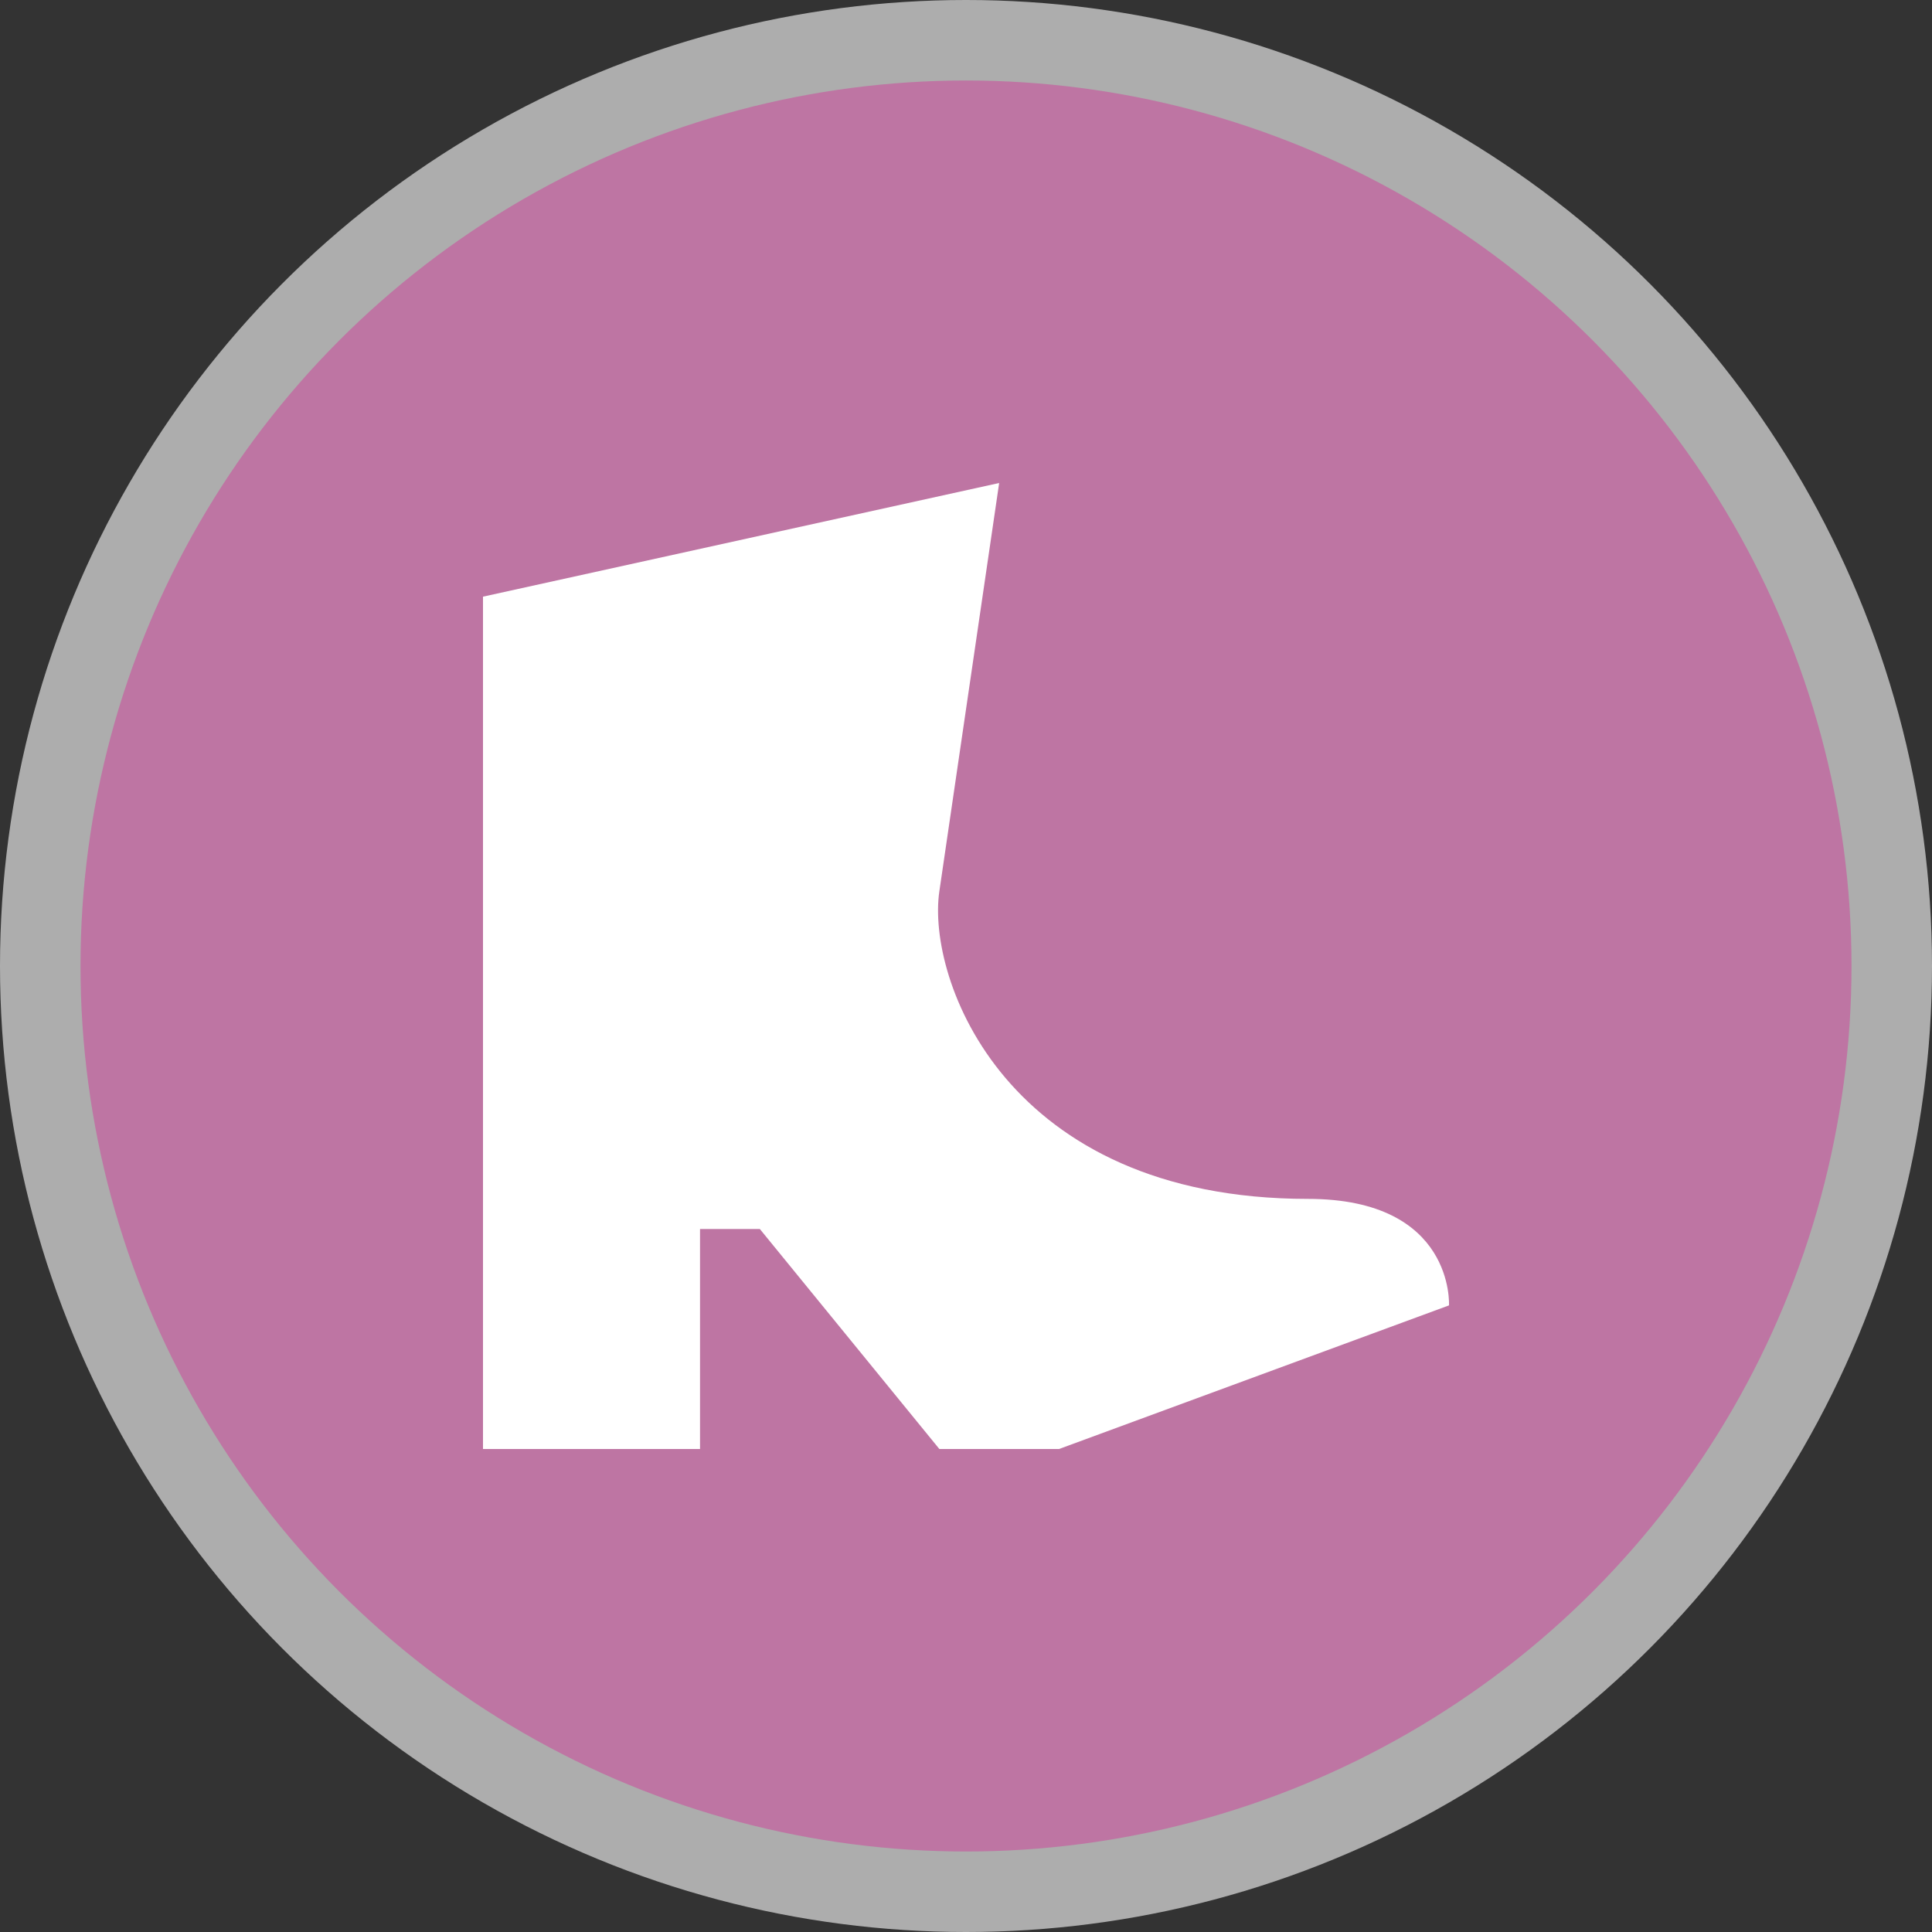
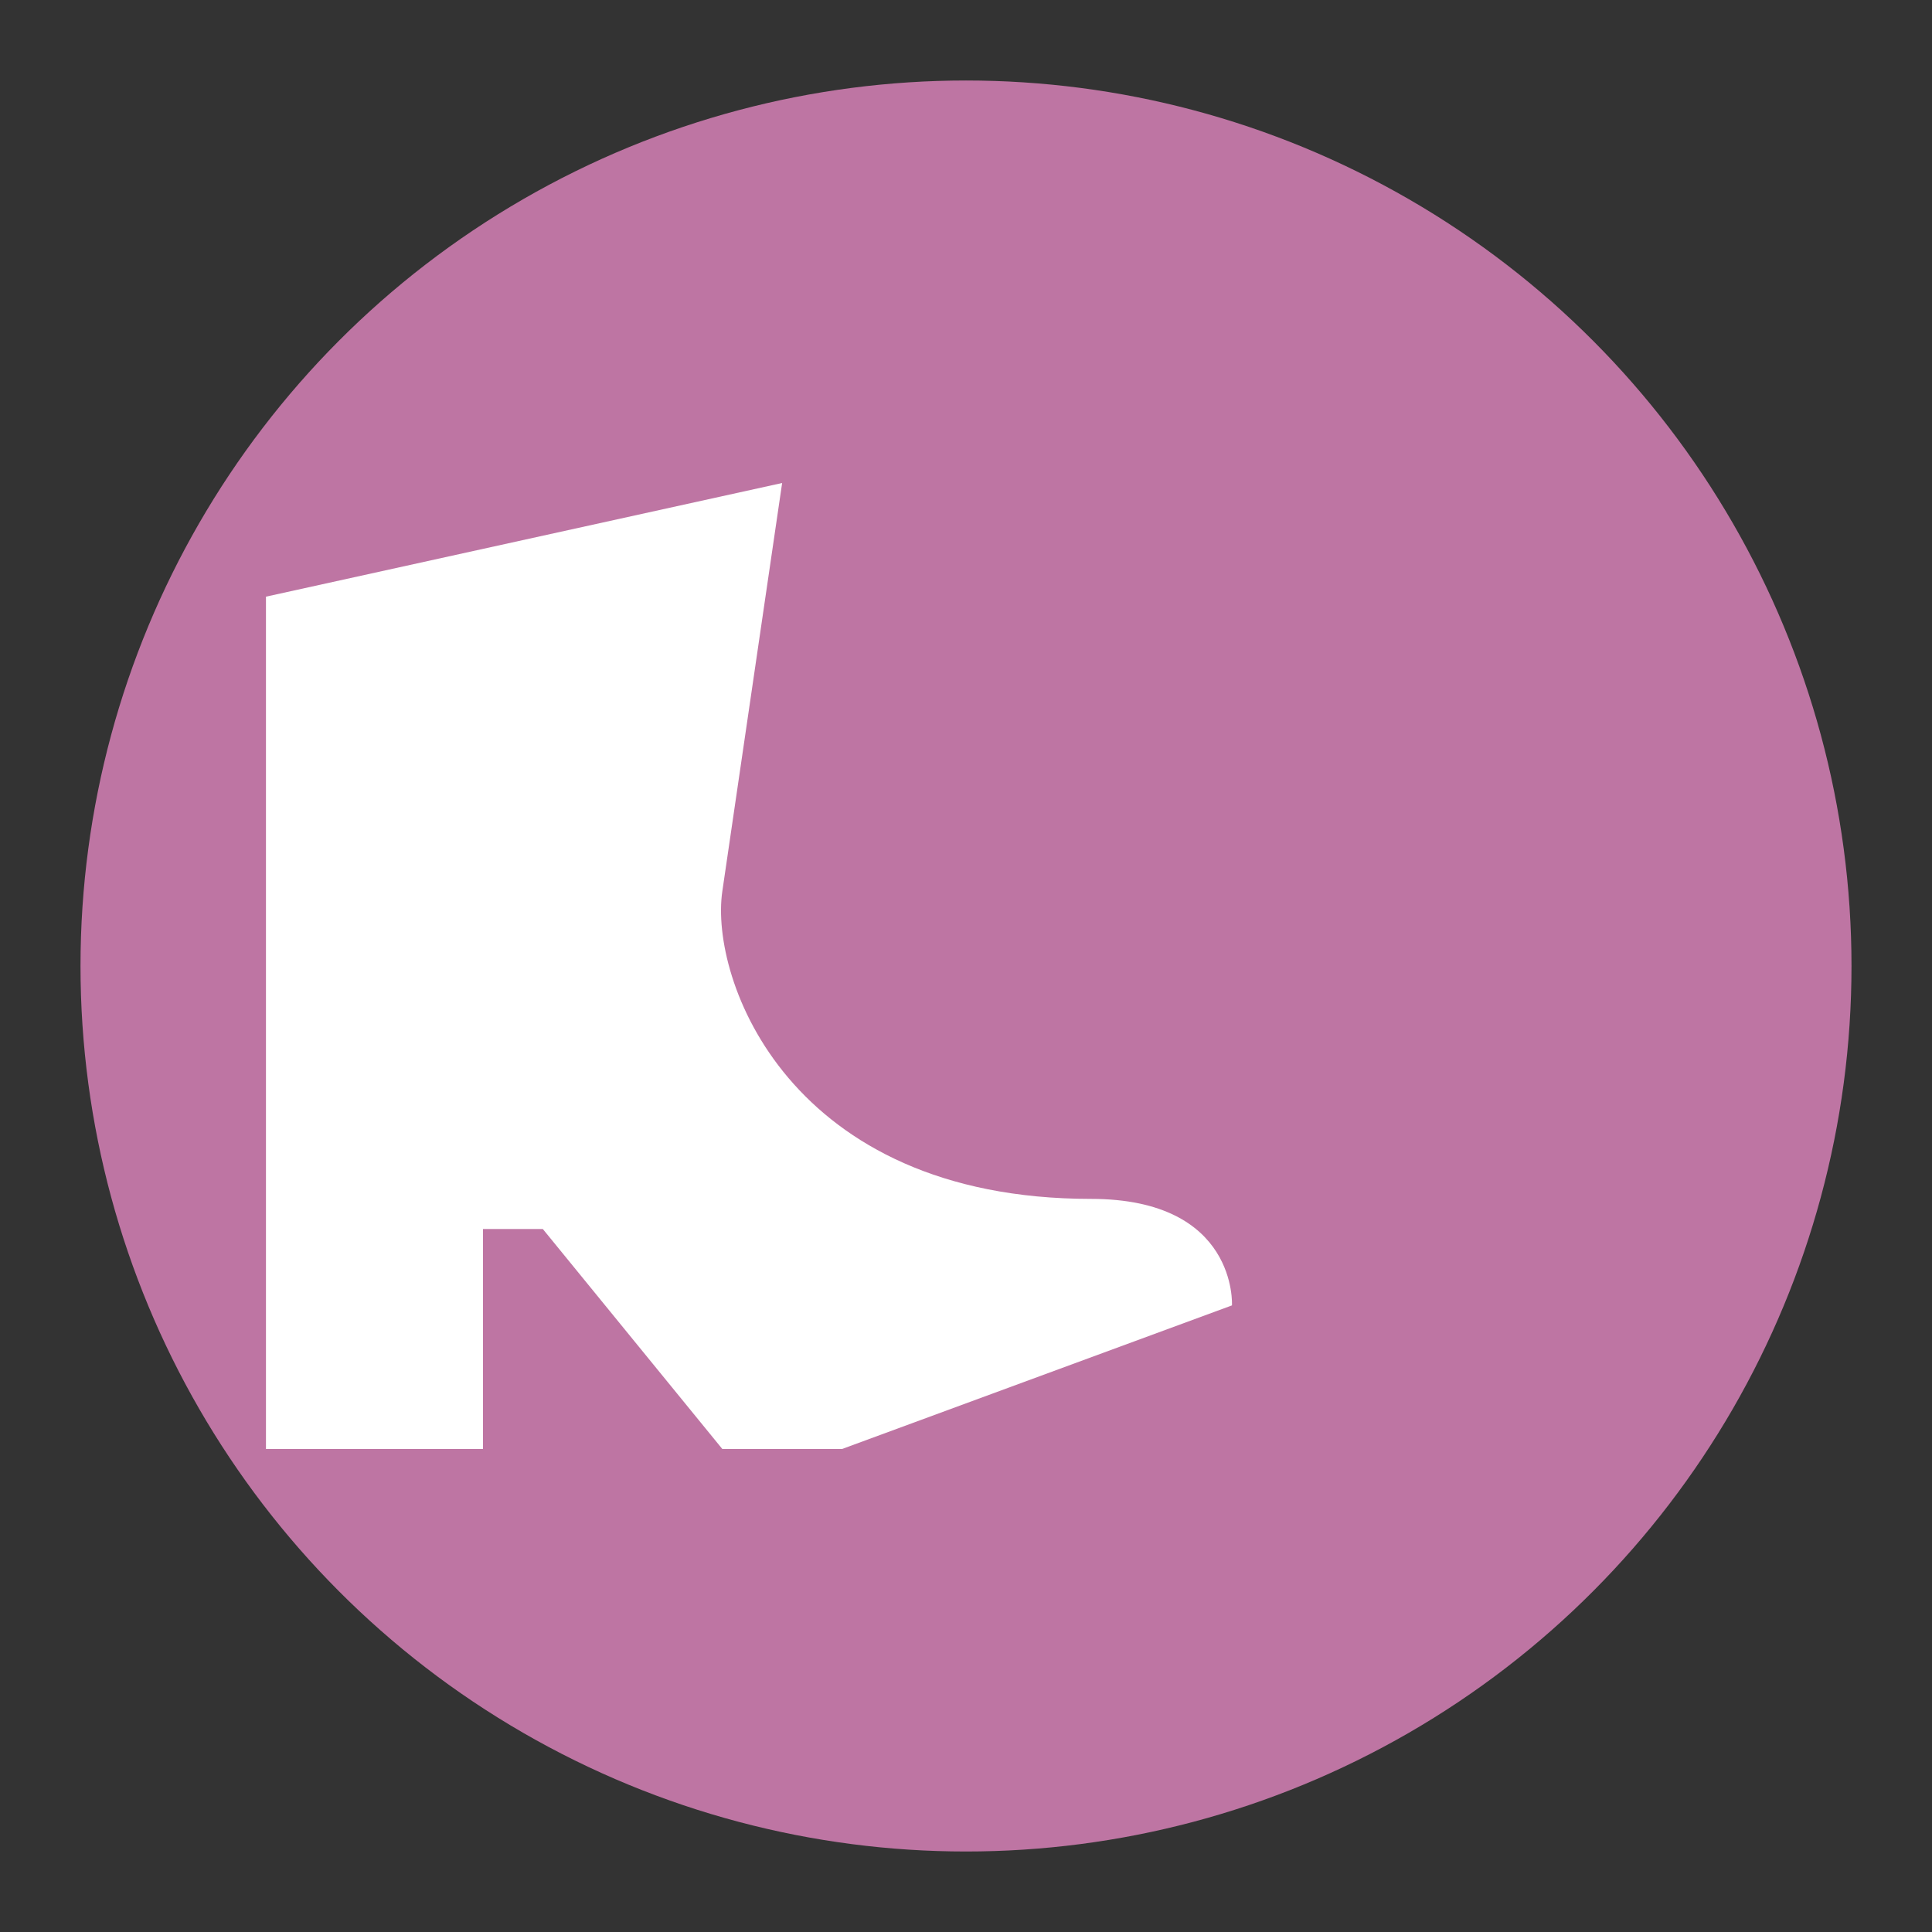
<svg xmlns="http://www.w3.org/2000/svg" version="1.1" viewBox="0 0 24 24" width="18" height="18">
  <rect x="0" y="0" width="24" height="24" fill="#333333" stroke="none" />
  <title>shoes-m</title>
  <g fill="none" fill-rule="evenodd">
    <g id="shoes-m" fill-rule="nonzero">
-       <circle id="Oval" cx="12" cy="12" r="12" fill="#fff" opacity=".6" />
      <circle id="Oval" cx="12" cy="12" r="11" fill="#BE75A3" />
-       <path id="Path" d="m6 18h2.696v-2.733h0.743l2.23 2.733h1.487l4.844-1.784s0.073-1.323-1.752-1.323c-3.755 0-4.739-2.732-4.579-3.821 0.16-1.089 0.743-5.072 0.743-5.072l-6.412 1.412v10.588z" fill="#fff" />
+       <path id="Path" d="m6 18v-2.733h0.743l2.23 2.733h1.487l4.844-1.784s0.073-1.323-1.752-1.323c-3.755 0-4.739-2.732-4.579-3.821 0.16-1.089 0.743-5.072 0.743-5.072l-6.412 1.412v10.588z" fill="#fff" />
    </g>
  </g>
</svg>